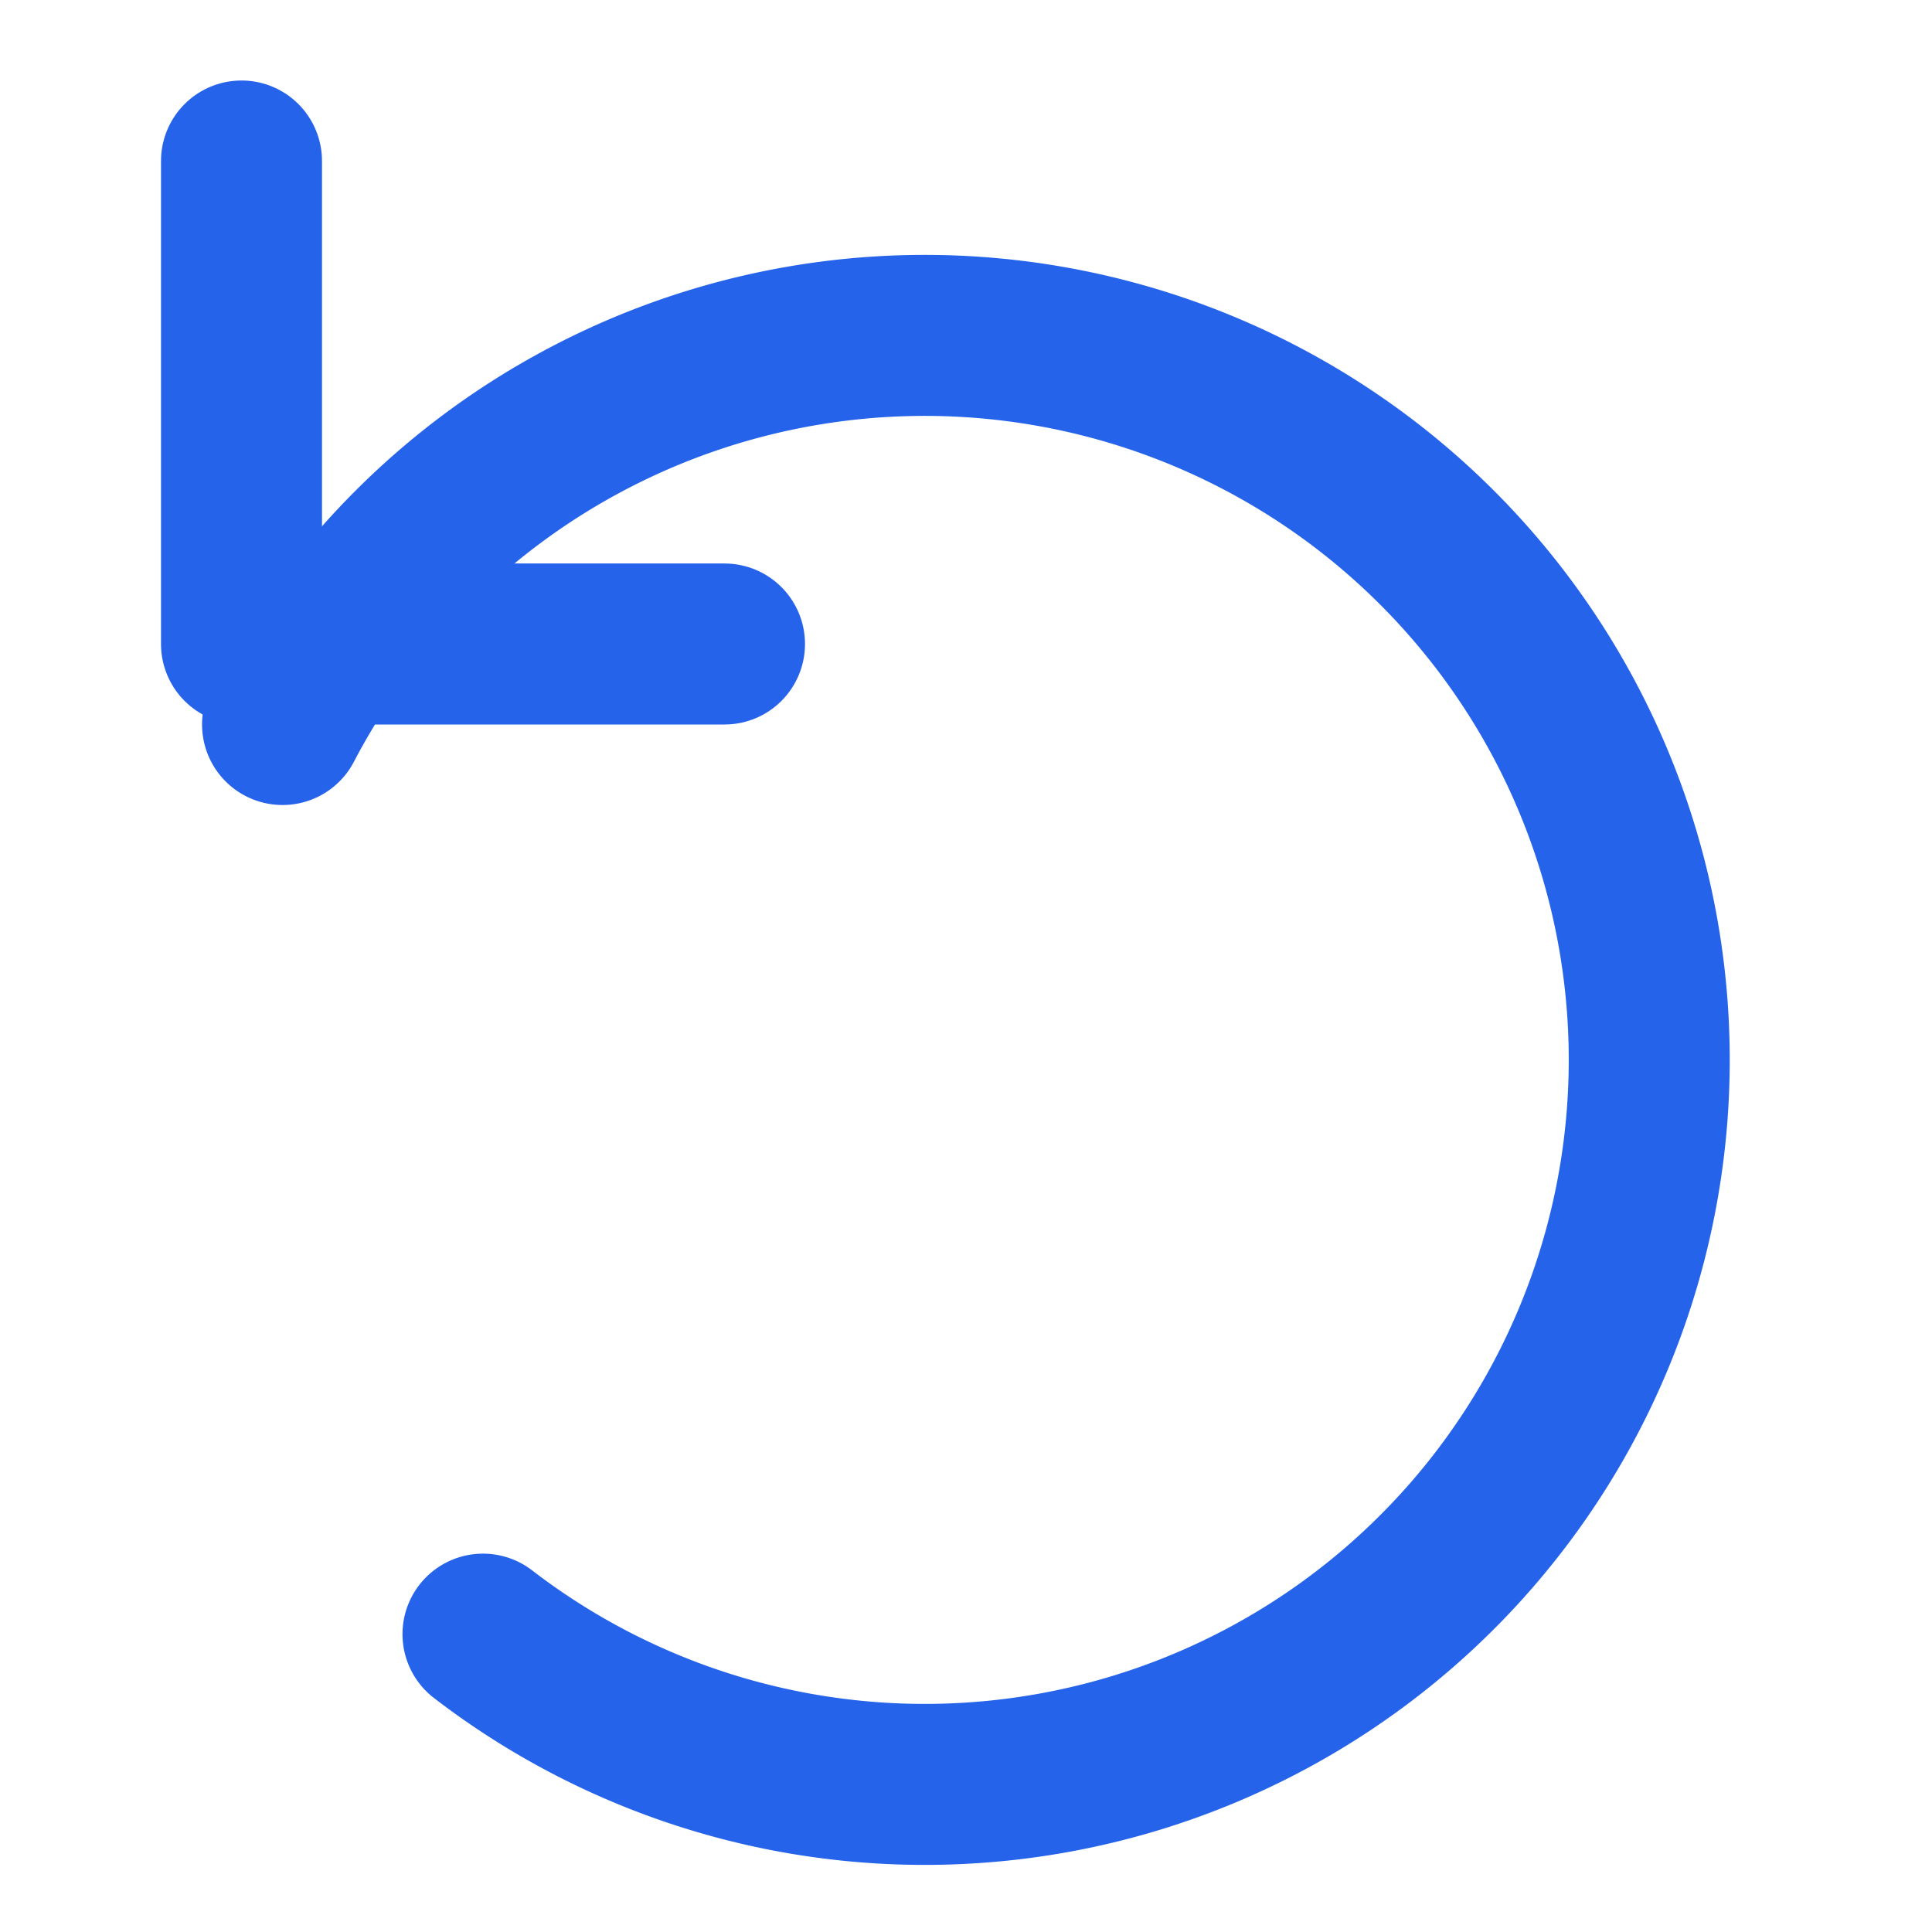
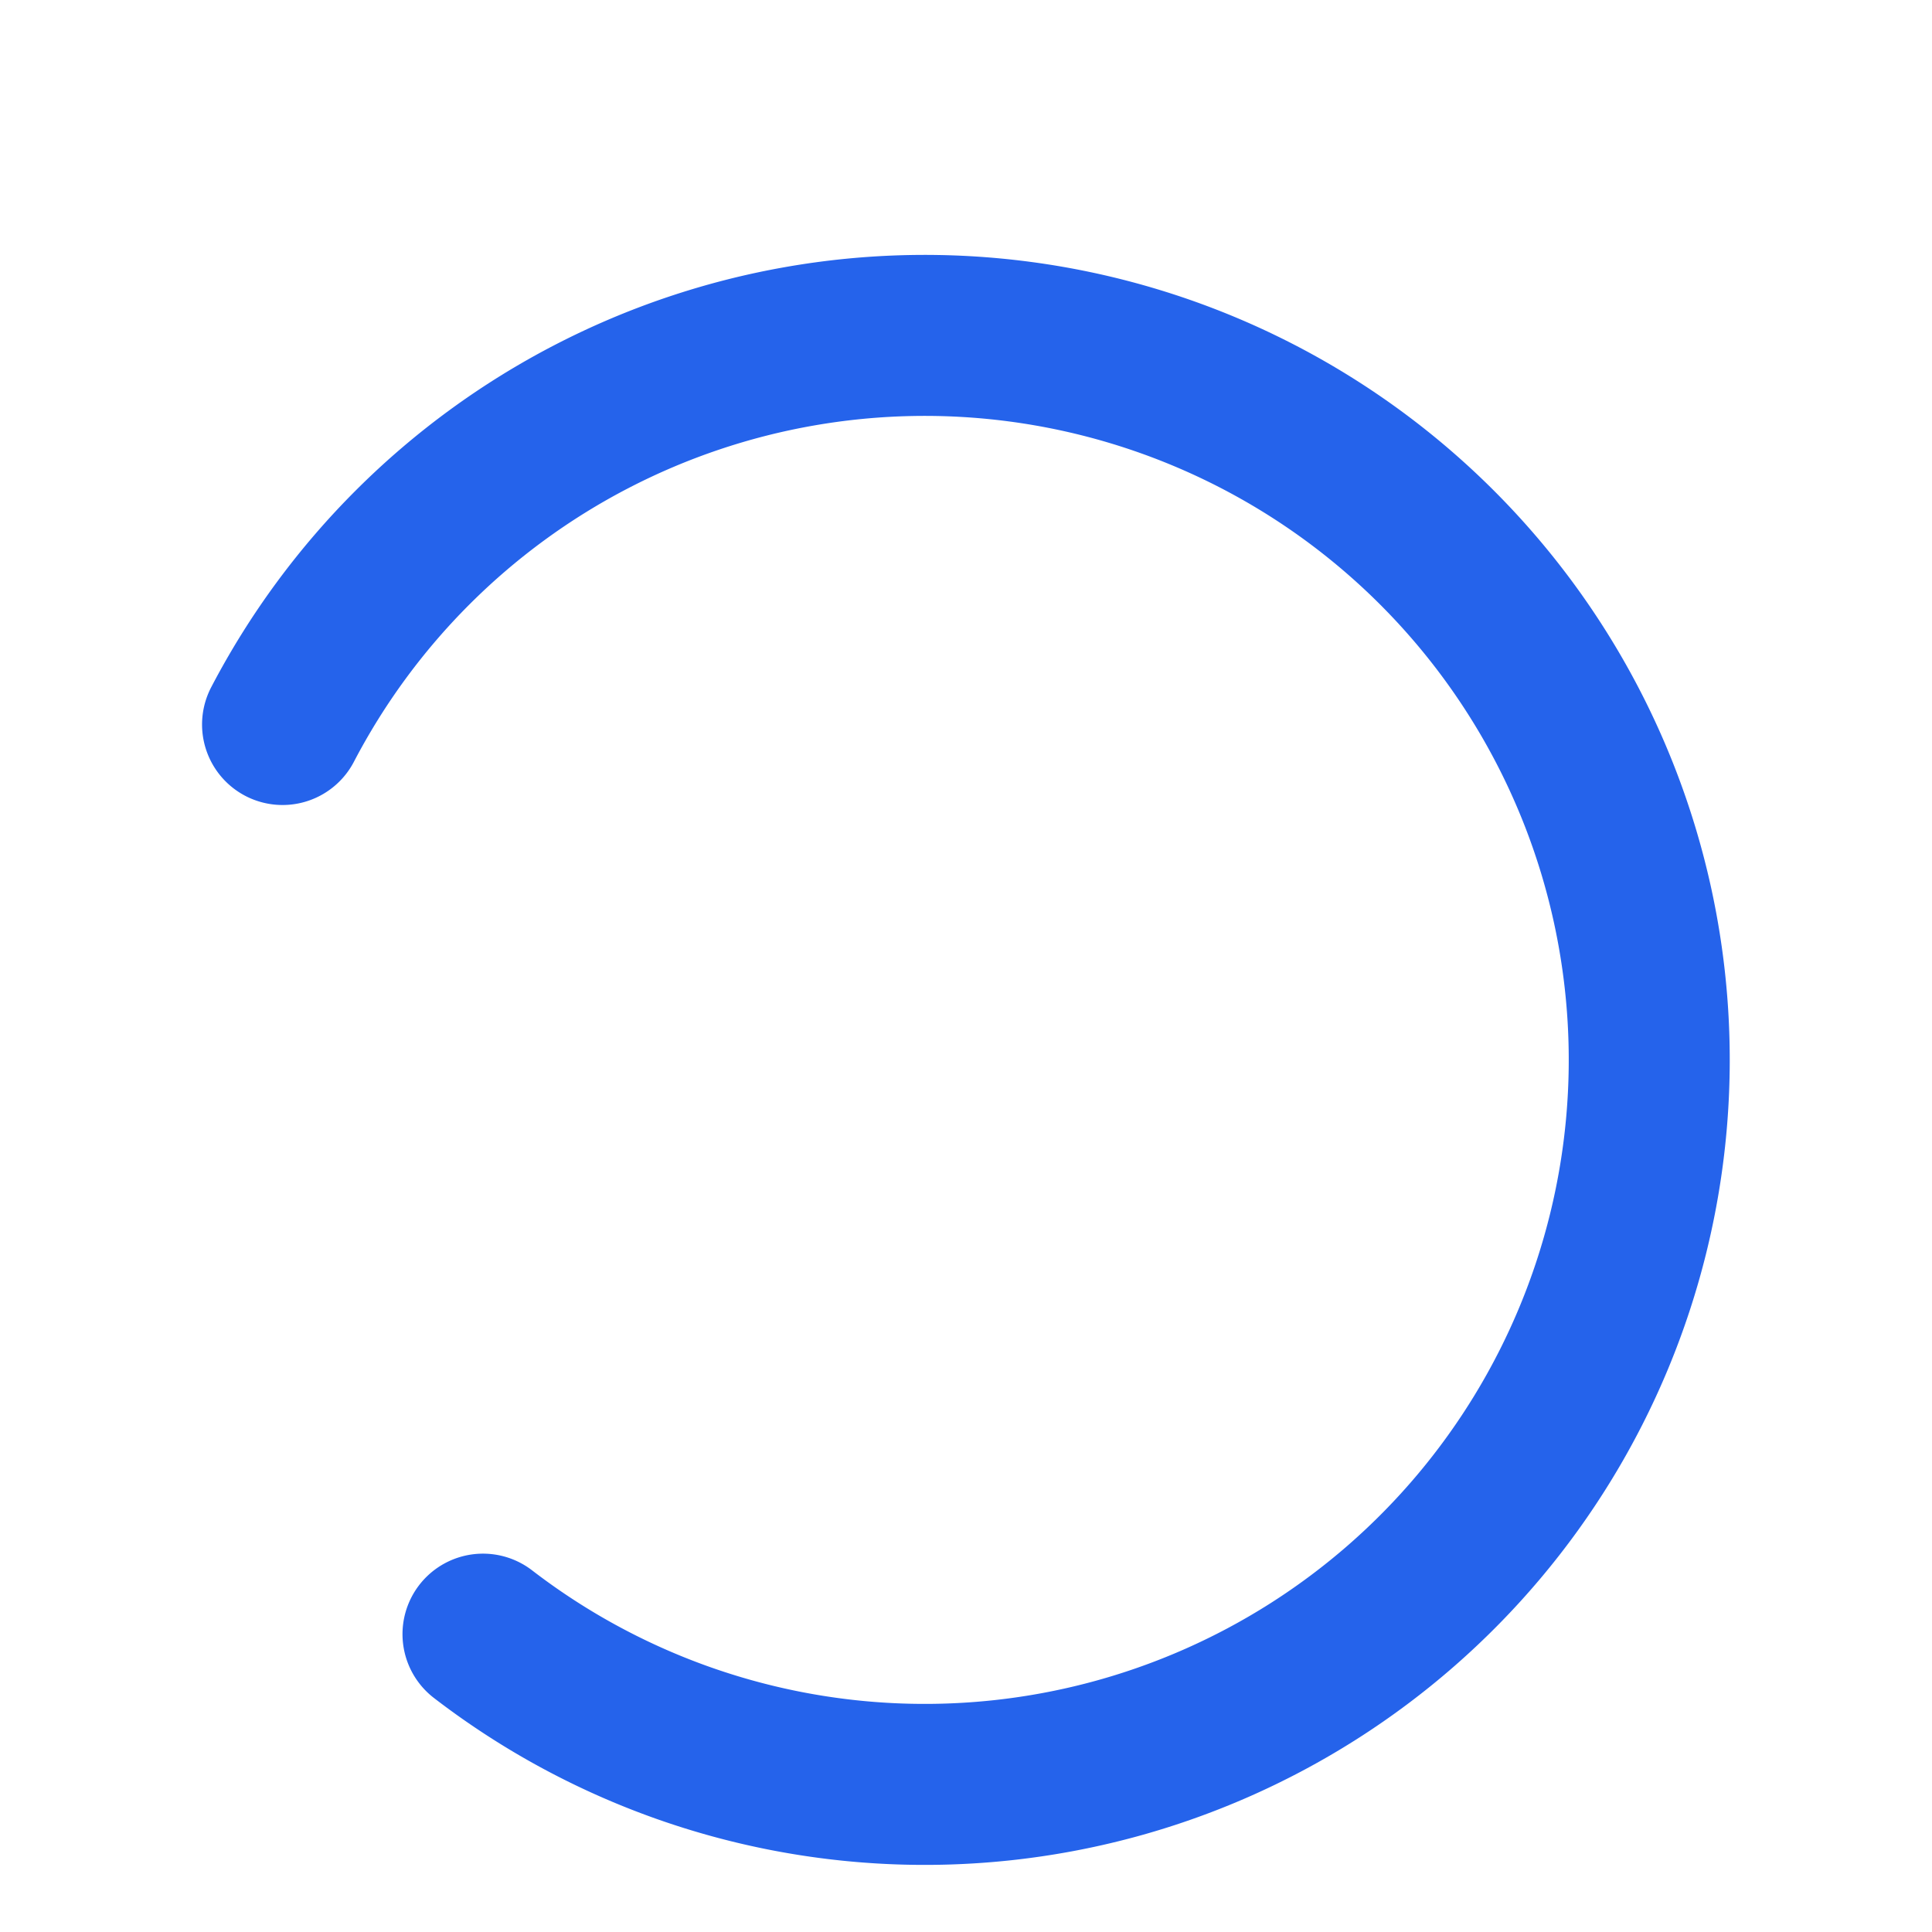
<svg xmlns="http://www.w3.org/2000/svg" width="32" height="32" fill="none" stroke="#2563eb" stroke-width="2" stroke-linecap="round" stroke-linejoin="round" viewBox="0 0 24 24">
-   <path d="M3 2v6h6" />
  <path d="M3.51 9A9 9 0 1 1 6 20.3" />
</svg>